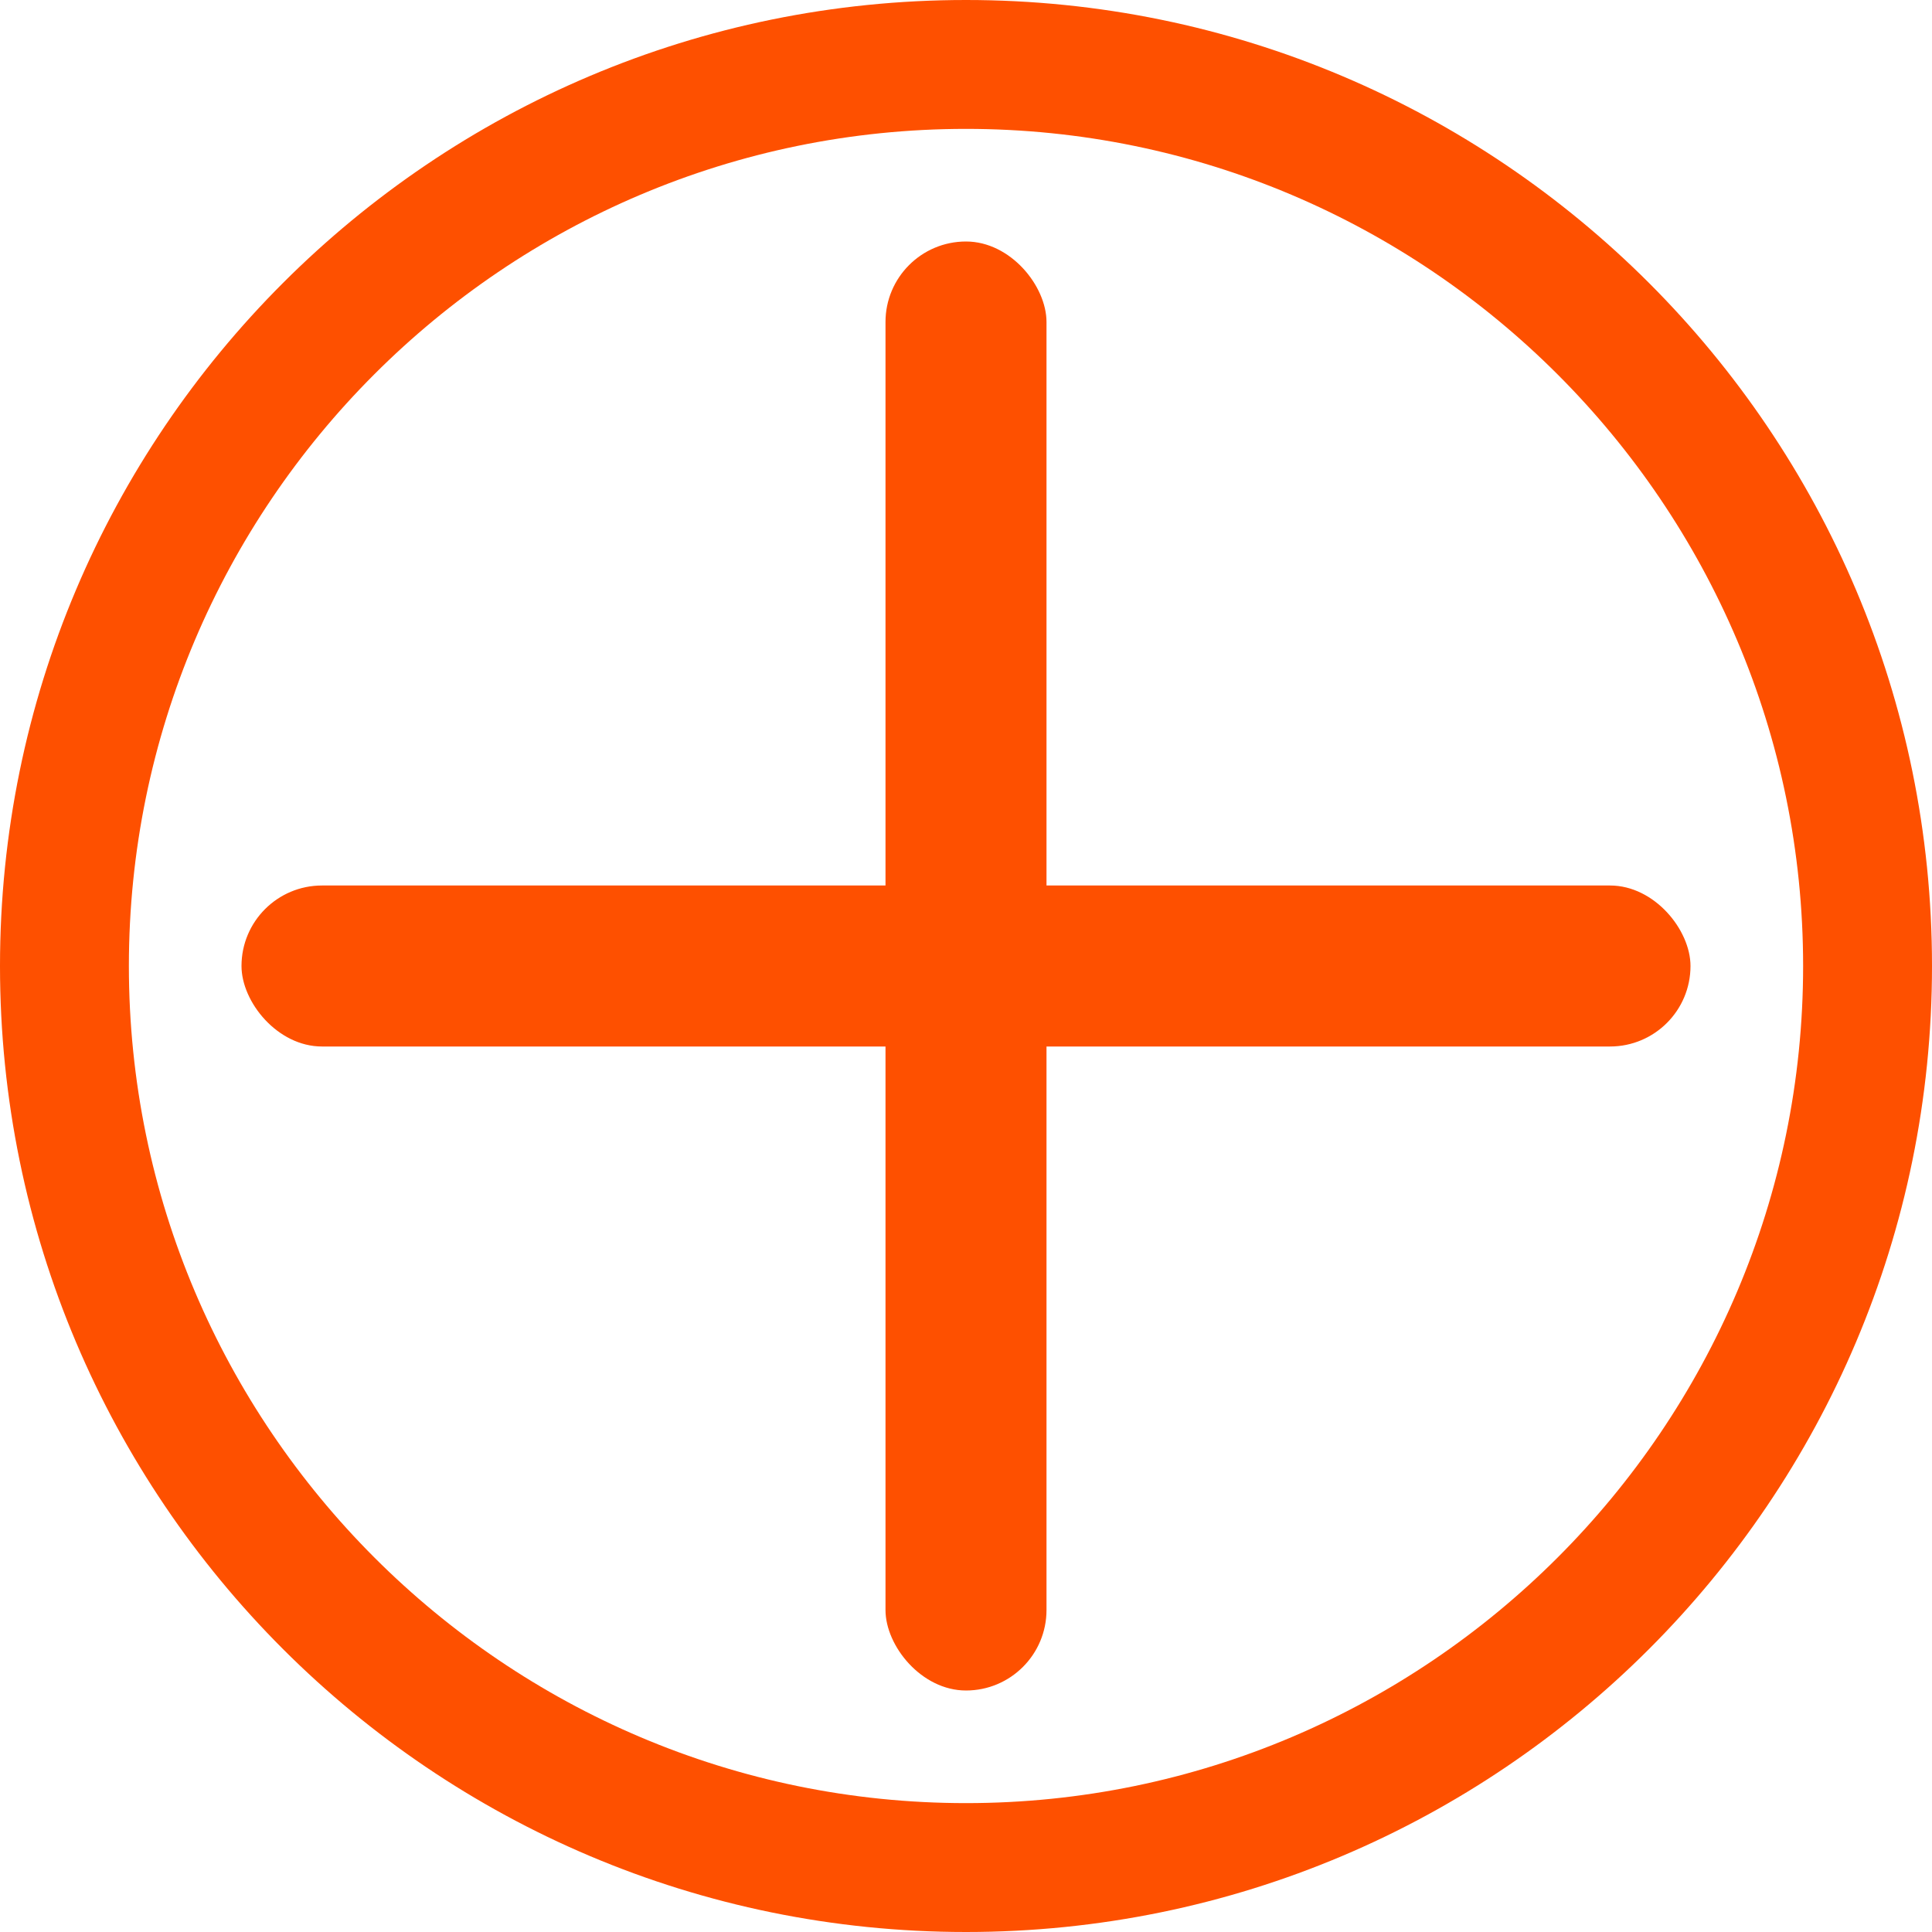
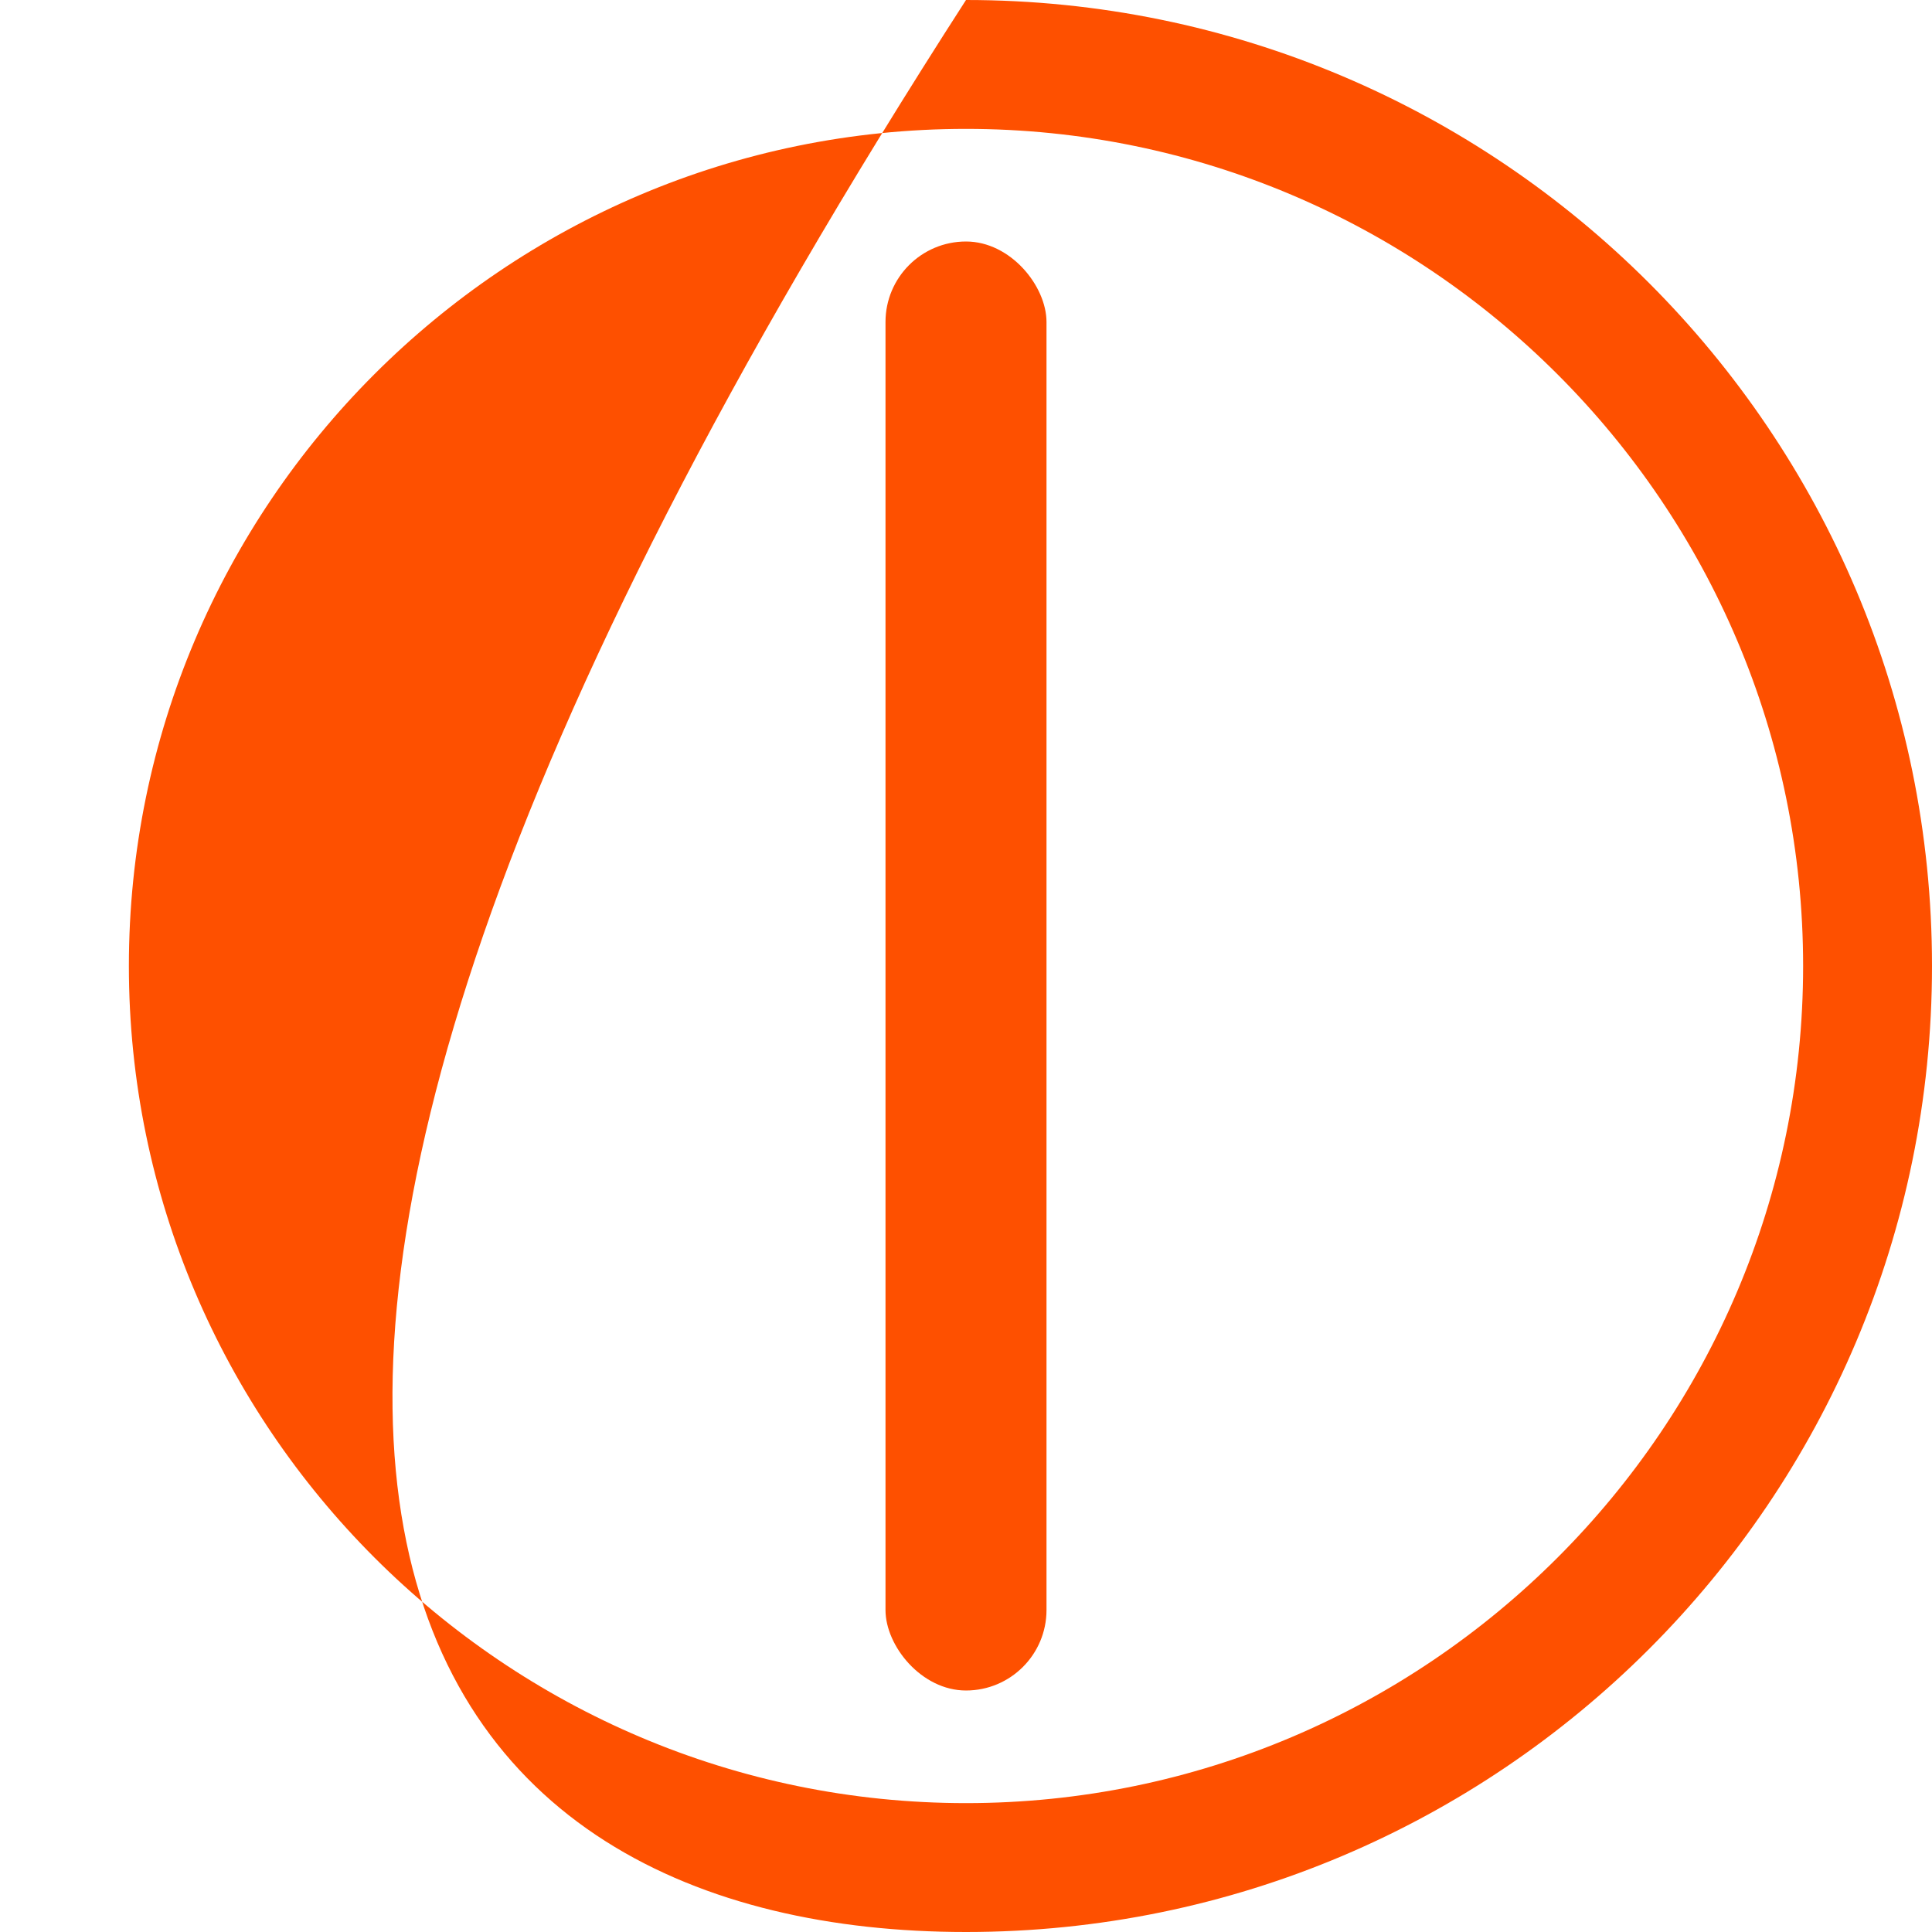
<svg xmlns="http://www.w3.org/2000/svg" width="24" height="24" viewBox="0 0 24 24" fill="none">
  <g clip-path="url(#clip0_2474_49879)">
    <rect x="11" y="3" width="2" height="18" rx="1" fill="#FE5000" />
-     <rect x="3" y="11" width="18" height="2" rx="1" fill="#FE5000" />
-     <path d="M12 1.601C17.732 1.601 22.399 6.268 22.399 12C22.399 17.731 17.732 22.399 12 22.399C6.269 22.399 1.601 17.731 1.601 12C1.601 6.269 6.26 1.601 12 1.601ZM12 0C5.374 0 0 5.374 0 12C0 18.627 5.374 24 12 24C18.627 24 24 18.626 24 12C24 5.374 18.626 0 12 0Z" fill="#FE5000" />
+     <path d="M12 1.601C17.732 1.601 22.399 6.268 22.399 12C22.399 17.731 17.732 22.399 12 22.399C6.269 22.399 1.601 17.731 1.601 12C1.601 6.269 6.26 1.601 12 1.601ZM12 0C0 18.627 5.374 24 12 24C18.627 24 24 18.626 24 12C24 5.374 18.626 0 12 0Z" fill="#FE5000" />
  </g>
  <defs>
    <clipPath id="clip0_2474_49879">
      <rect width="24" height="24" fill="white" />
    </clipPath>
  </defs>
</svg>